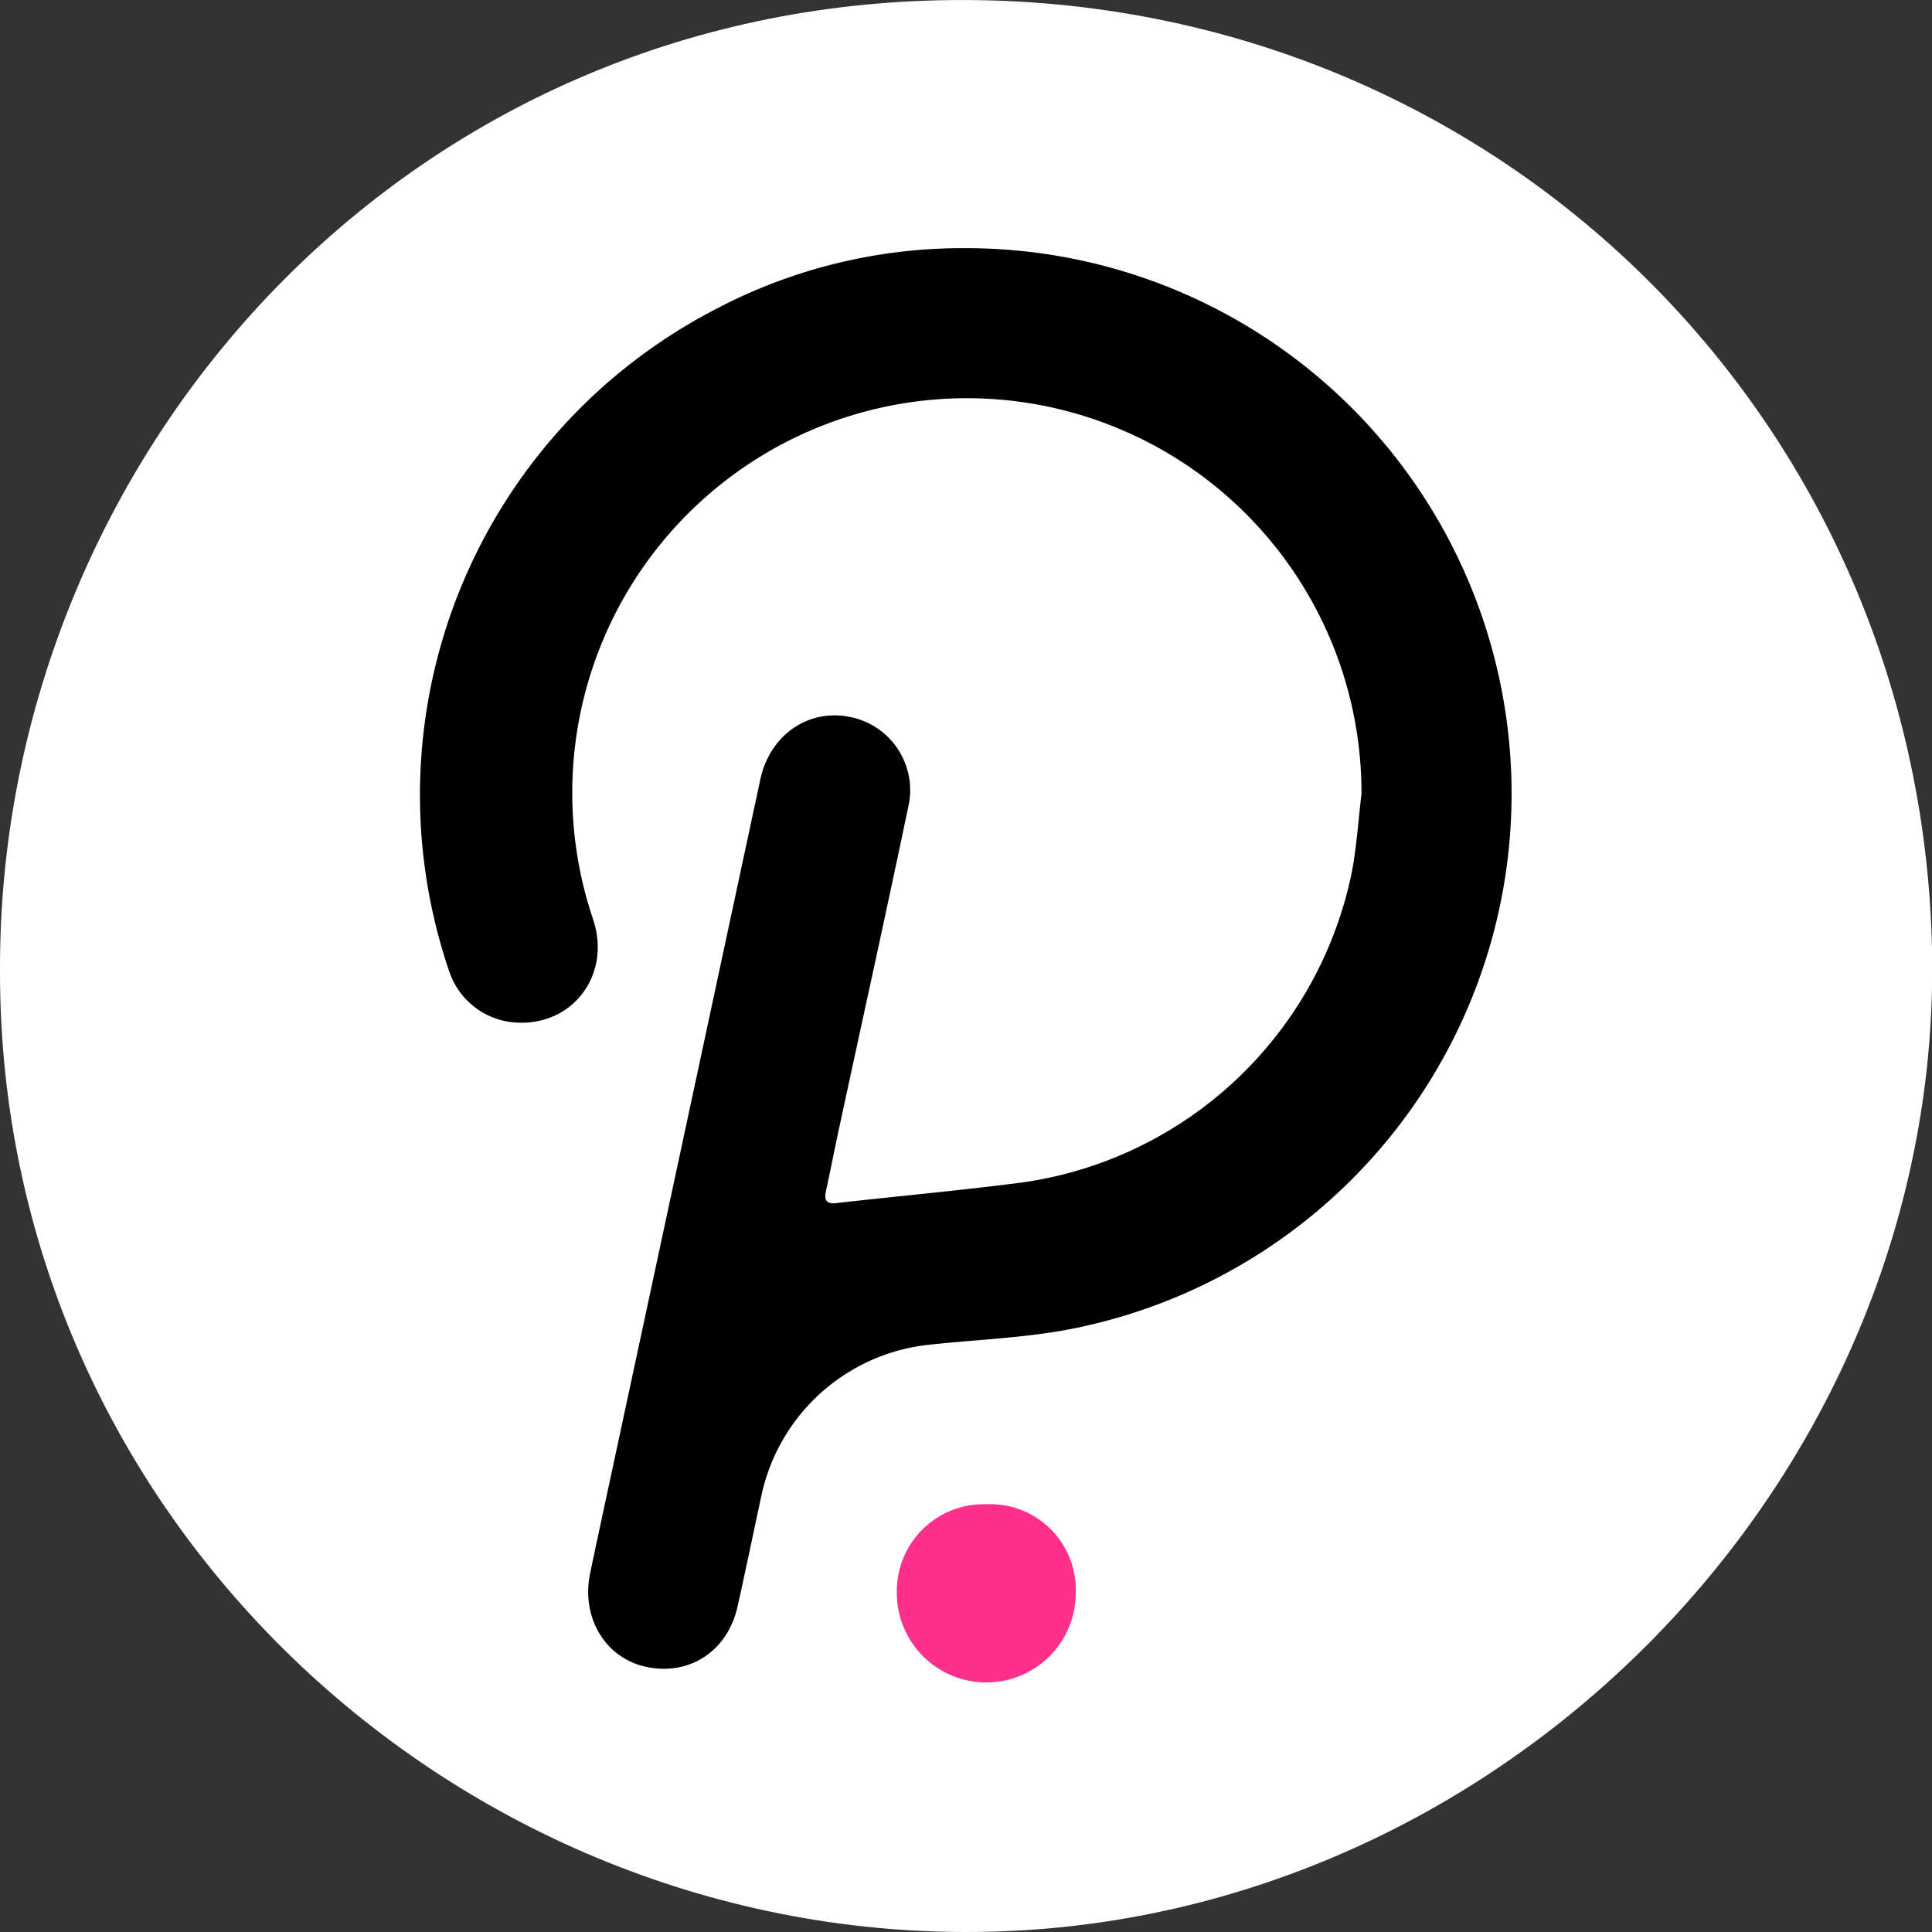
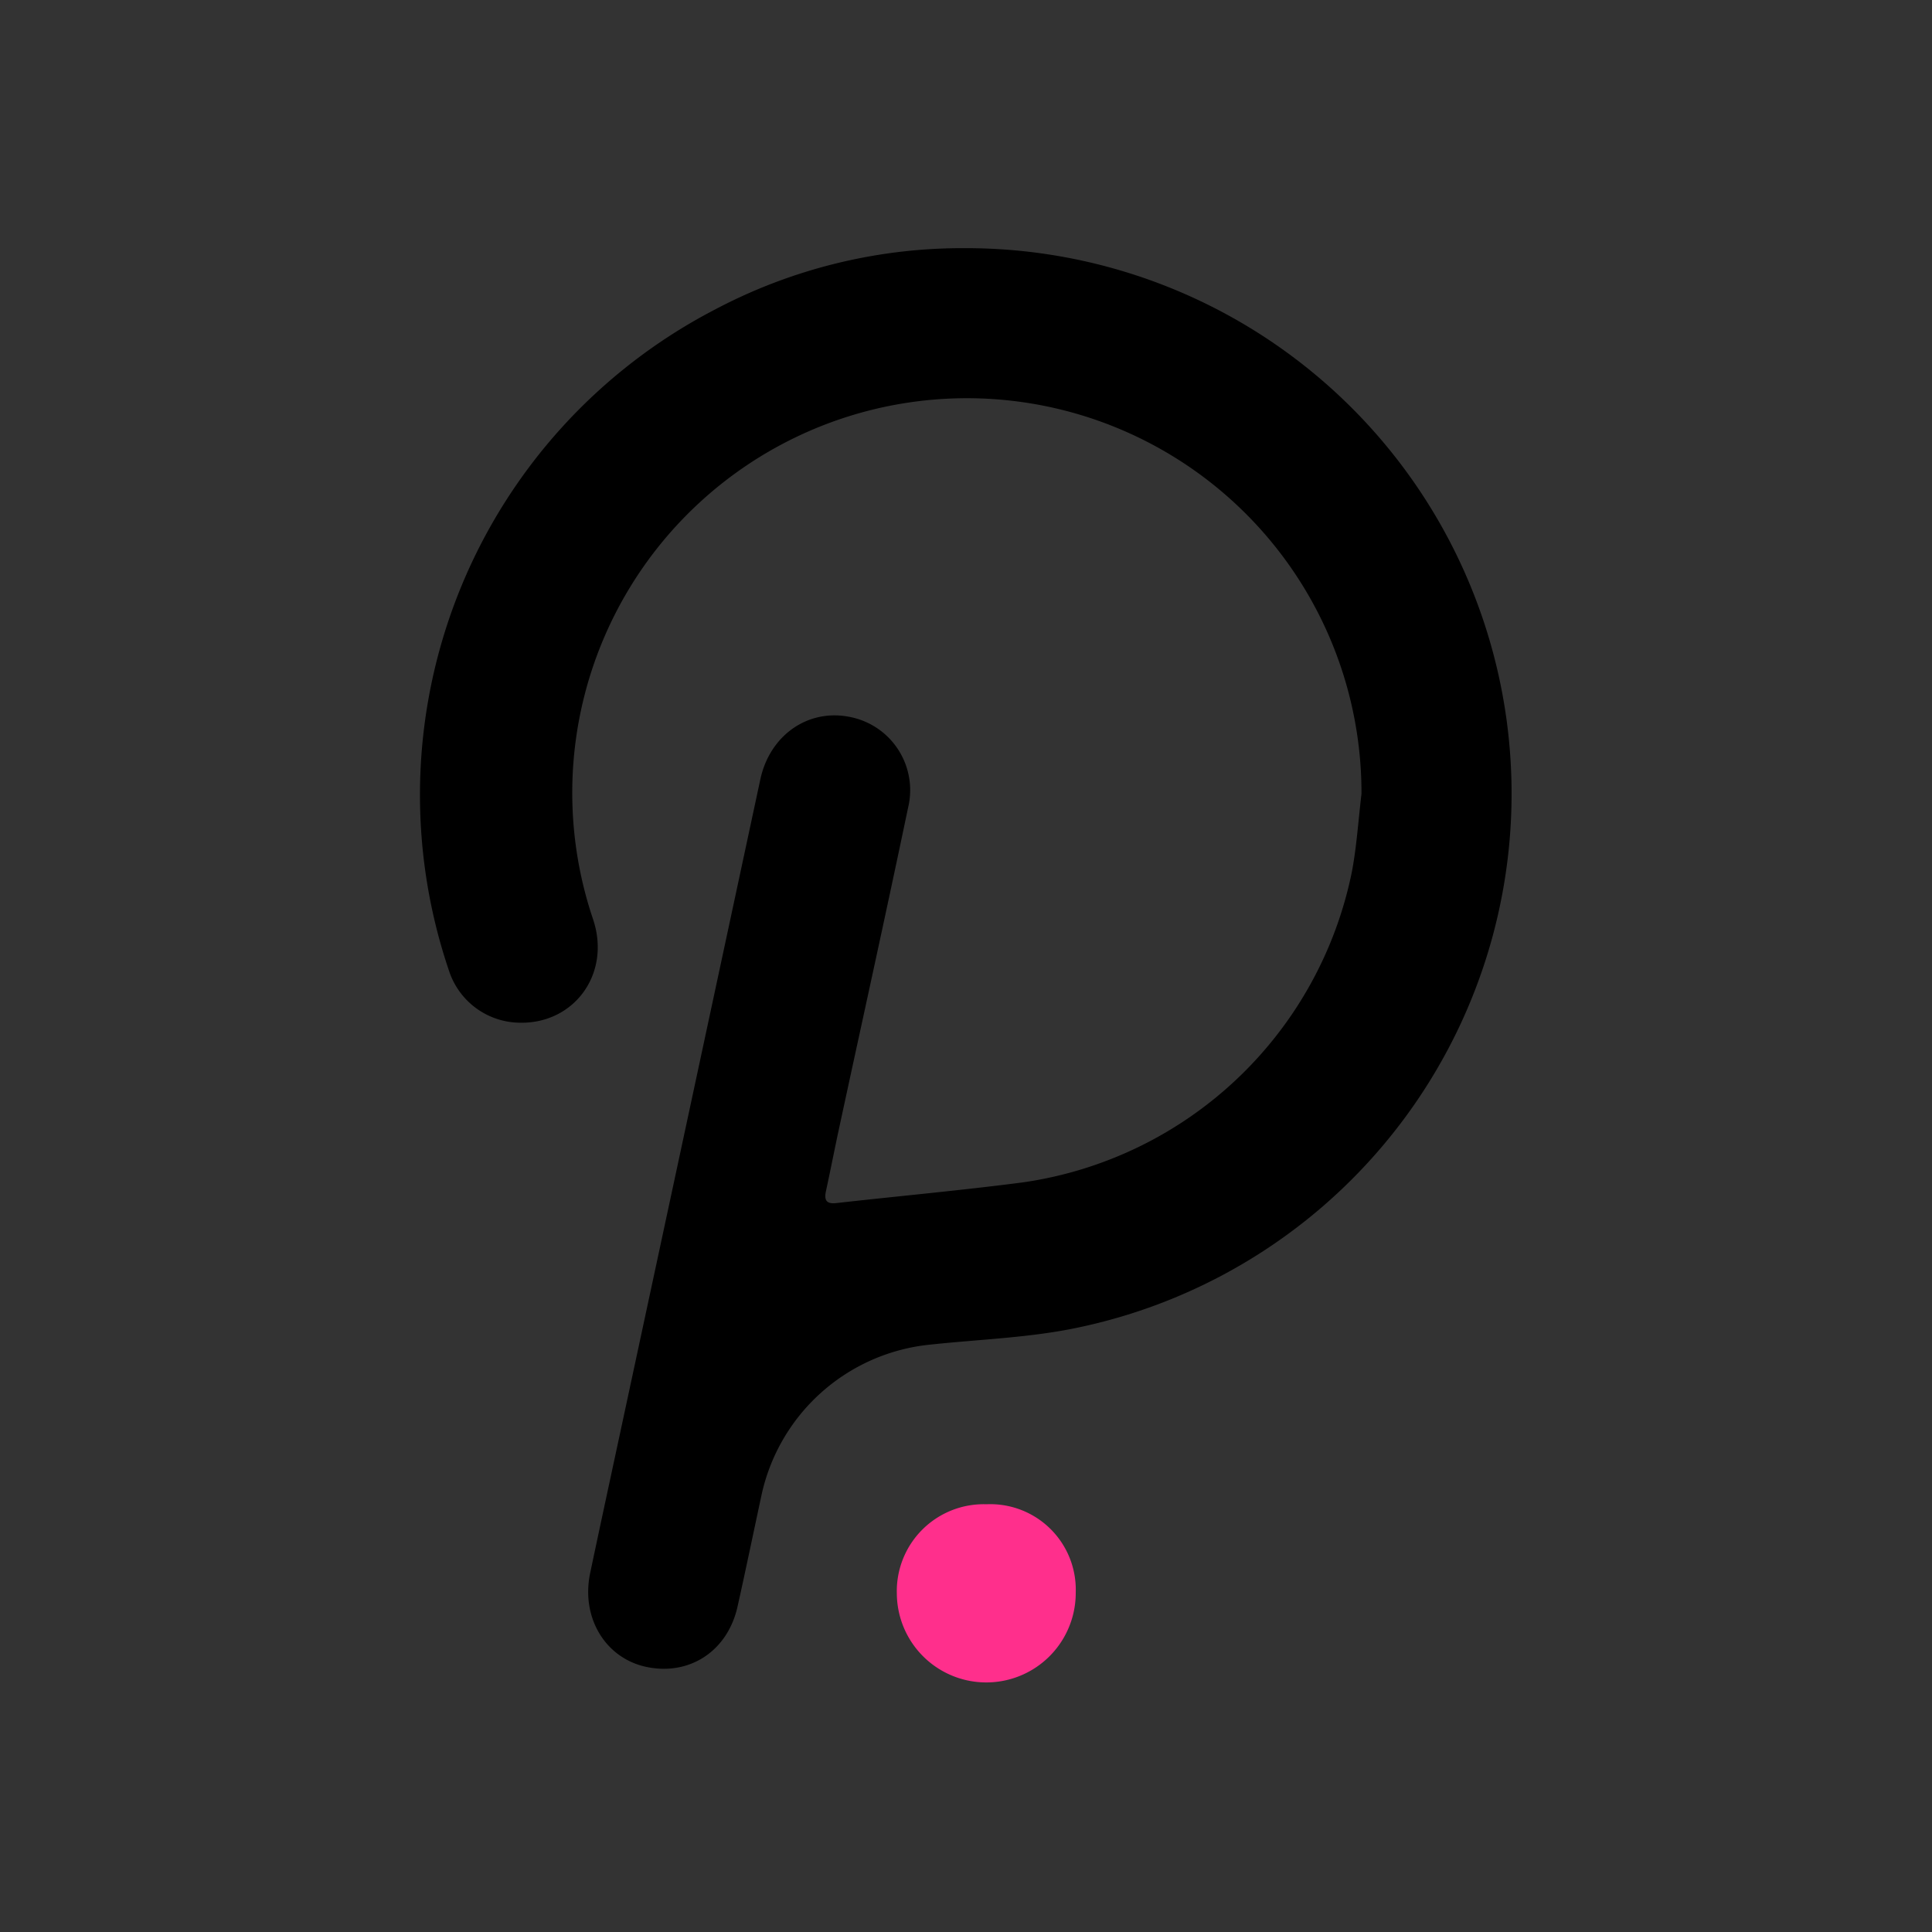
<svg xmlns="http://www.w3.org/2000/svg" width="200" height="200" viewBox="0 0 200 200">
  <rect x="0" y="0" width="200" height="200" fill="#333333" stroke="none" />
  <defs>
    <style>.cls-1{fill:#fff;}.cls-2{fill:#ff2f8c;}</style>
  </defs>
  <title>Asset 40</title>
  <g id="Layer_2" data-name="Layer 2">
    <g id="Layer_1-2" data-name="Layer 1">
-       <path class="cls-1" d="M200,98.14C198.71,42,152.92-1.81,96.12.06,40,1.9-.15,48.57,0,100.43c-.12,57.42,48.66,101.43,103.49,99.51C156.89,198.07,201.19,152,200,98.14Z" />
      <path d="M140.94,82.18a40.85,40.85,0,1,0-79.54,13c1.9,5.71-2.08,11-7.92,10.68a7.79,7.79,0,0,1-7-5.37A56.61,56.61,0,0,1,74,32.05a54.78,54.78,0,0,1,25.91-6.36A56.47,56.47,0,0,1,111.73,137.4c-5,1.08-10.26,1.24-15.4,1.79A19.89,19.89,0,0,0,78.8,154.92c-.81,3.76-1.59,7.54-2.43,11.3-1,4.69-5,7.32-9.54,6.32-4.2-.94-6.69-5.11-5.74-9.68,1.11-5.27,2.25-10.53,3.38-15.8q7.13-33.21,14.25-66.43c1-4.54,4.93-7.27,9.22-6.42A7.72,7.72,0,0,1,94,83.63c-2.31,11.06-4.75,22.09-7.13,33.13-.47,2.17-.89,4.34-1.36,6.51-.21.94,0,1.4,1.09,1.27,6.46-.73,12.93-1.31,19.36-2.15a40.64,40.64,0,0,0,34-32.21C140.45,87.55,140.62,84.85,140.94,82.18Z" />
      <path class="cls-2" d="M111.36,164.84a9.26,9.26,0,1,1-18.52.13,9,9,0,0,1,9.29-9.25A8.85,8.85,0,0,1,111.36,164.84Z" />
    </g>
  </g>
</svg>